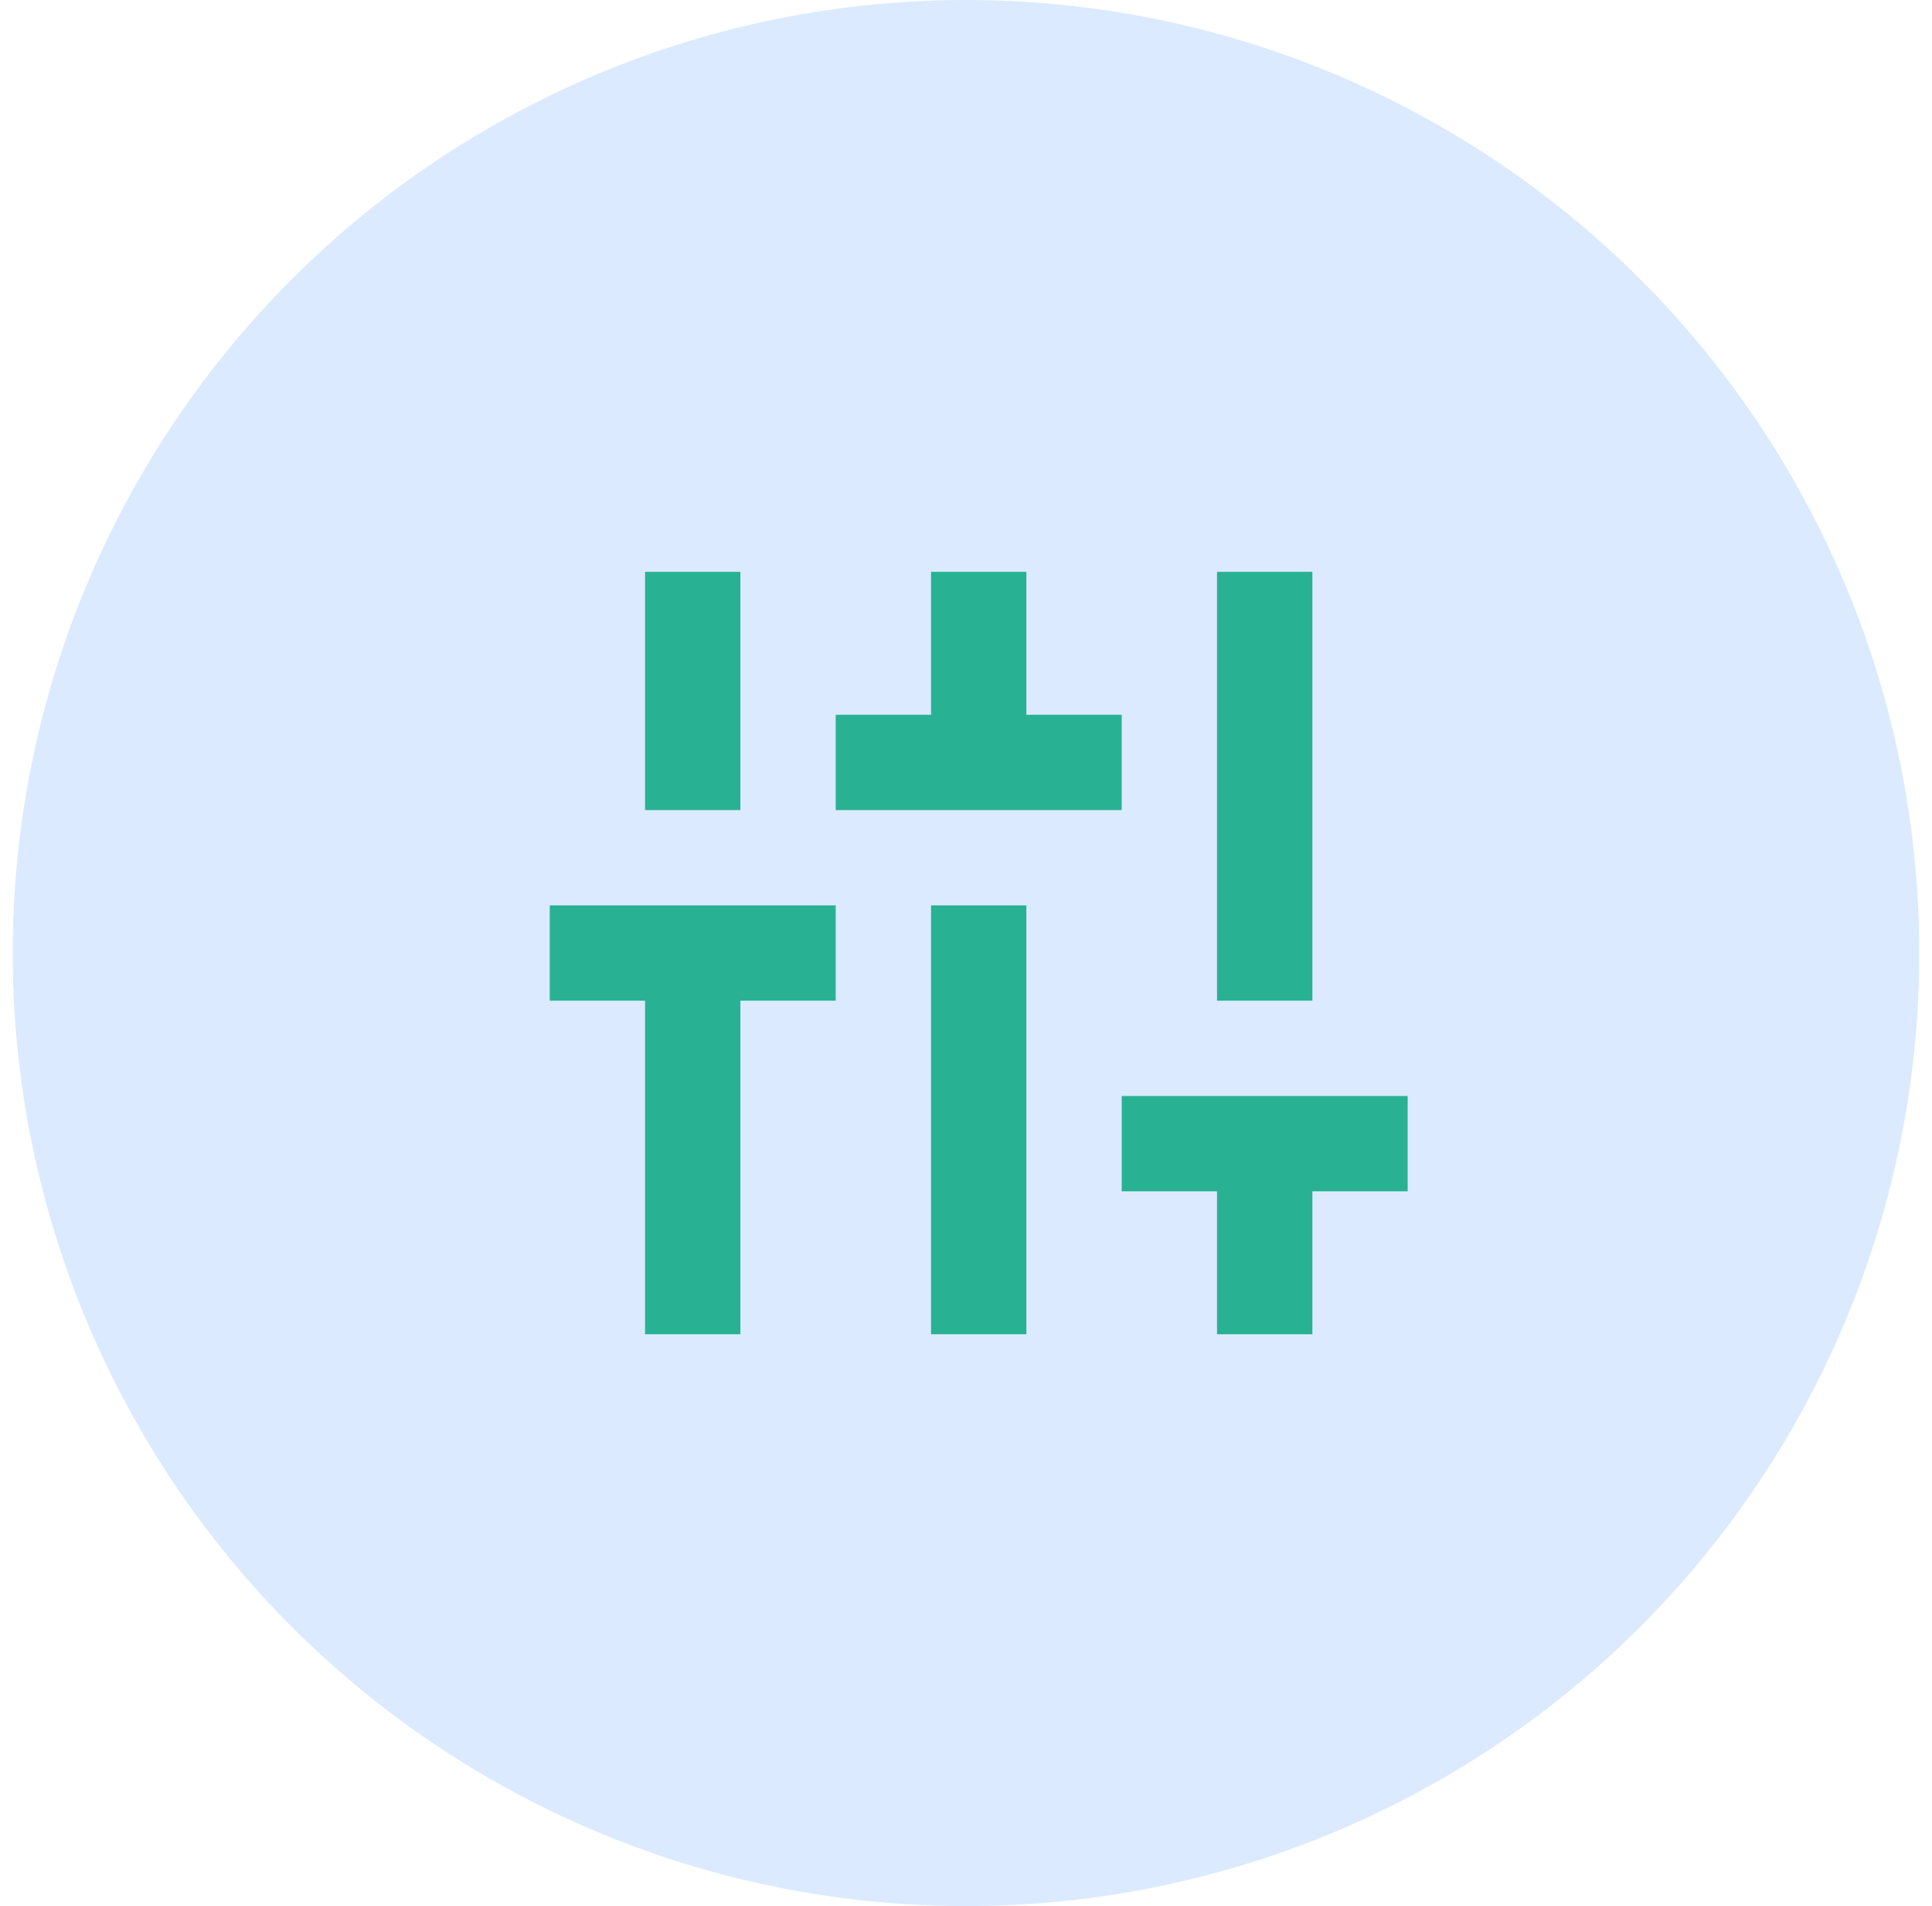
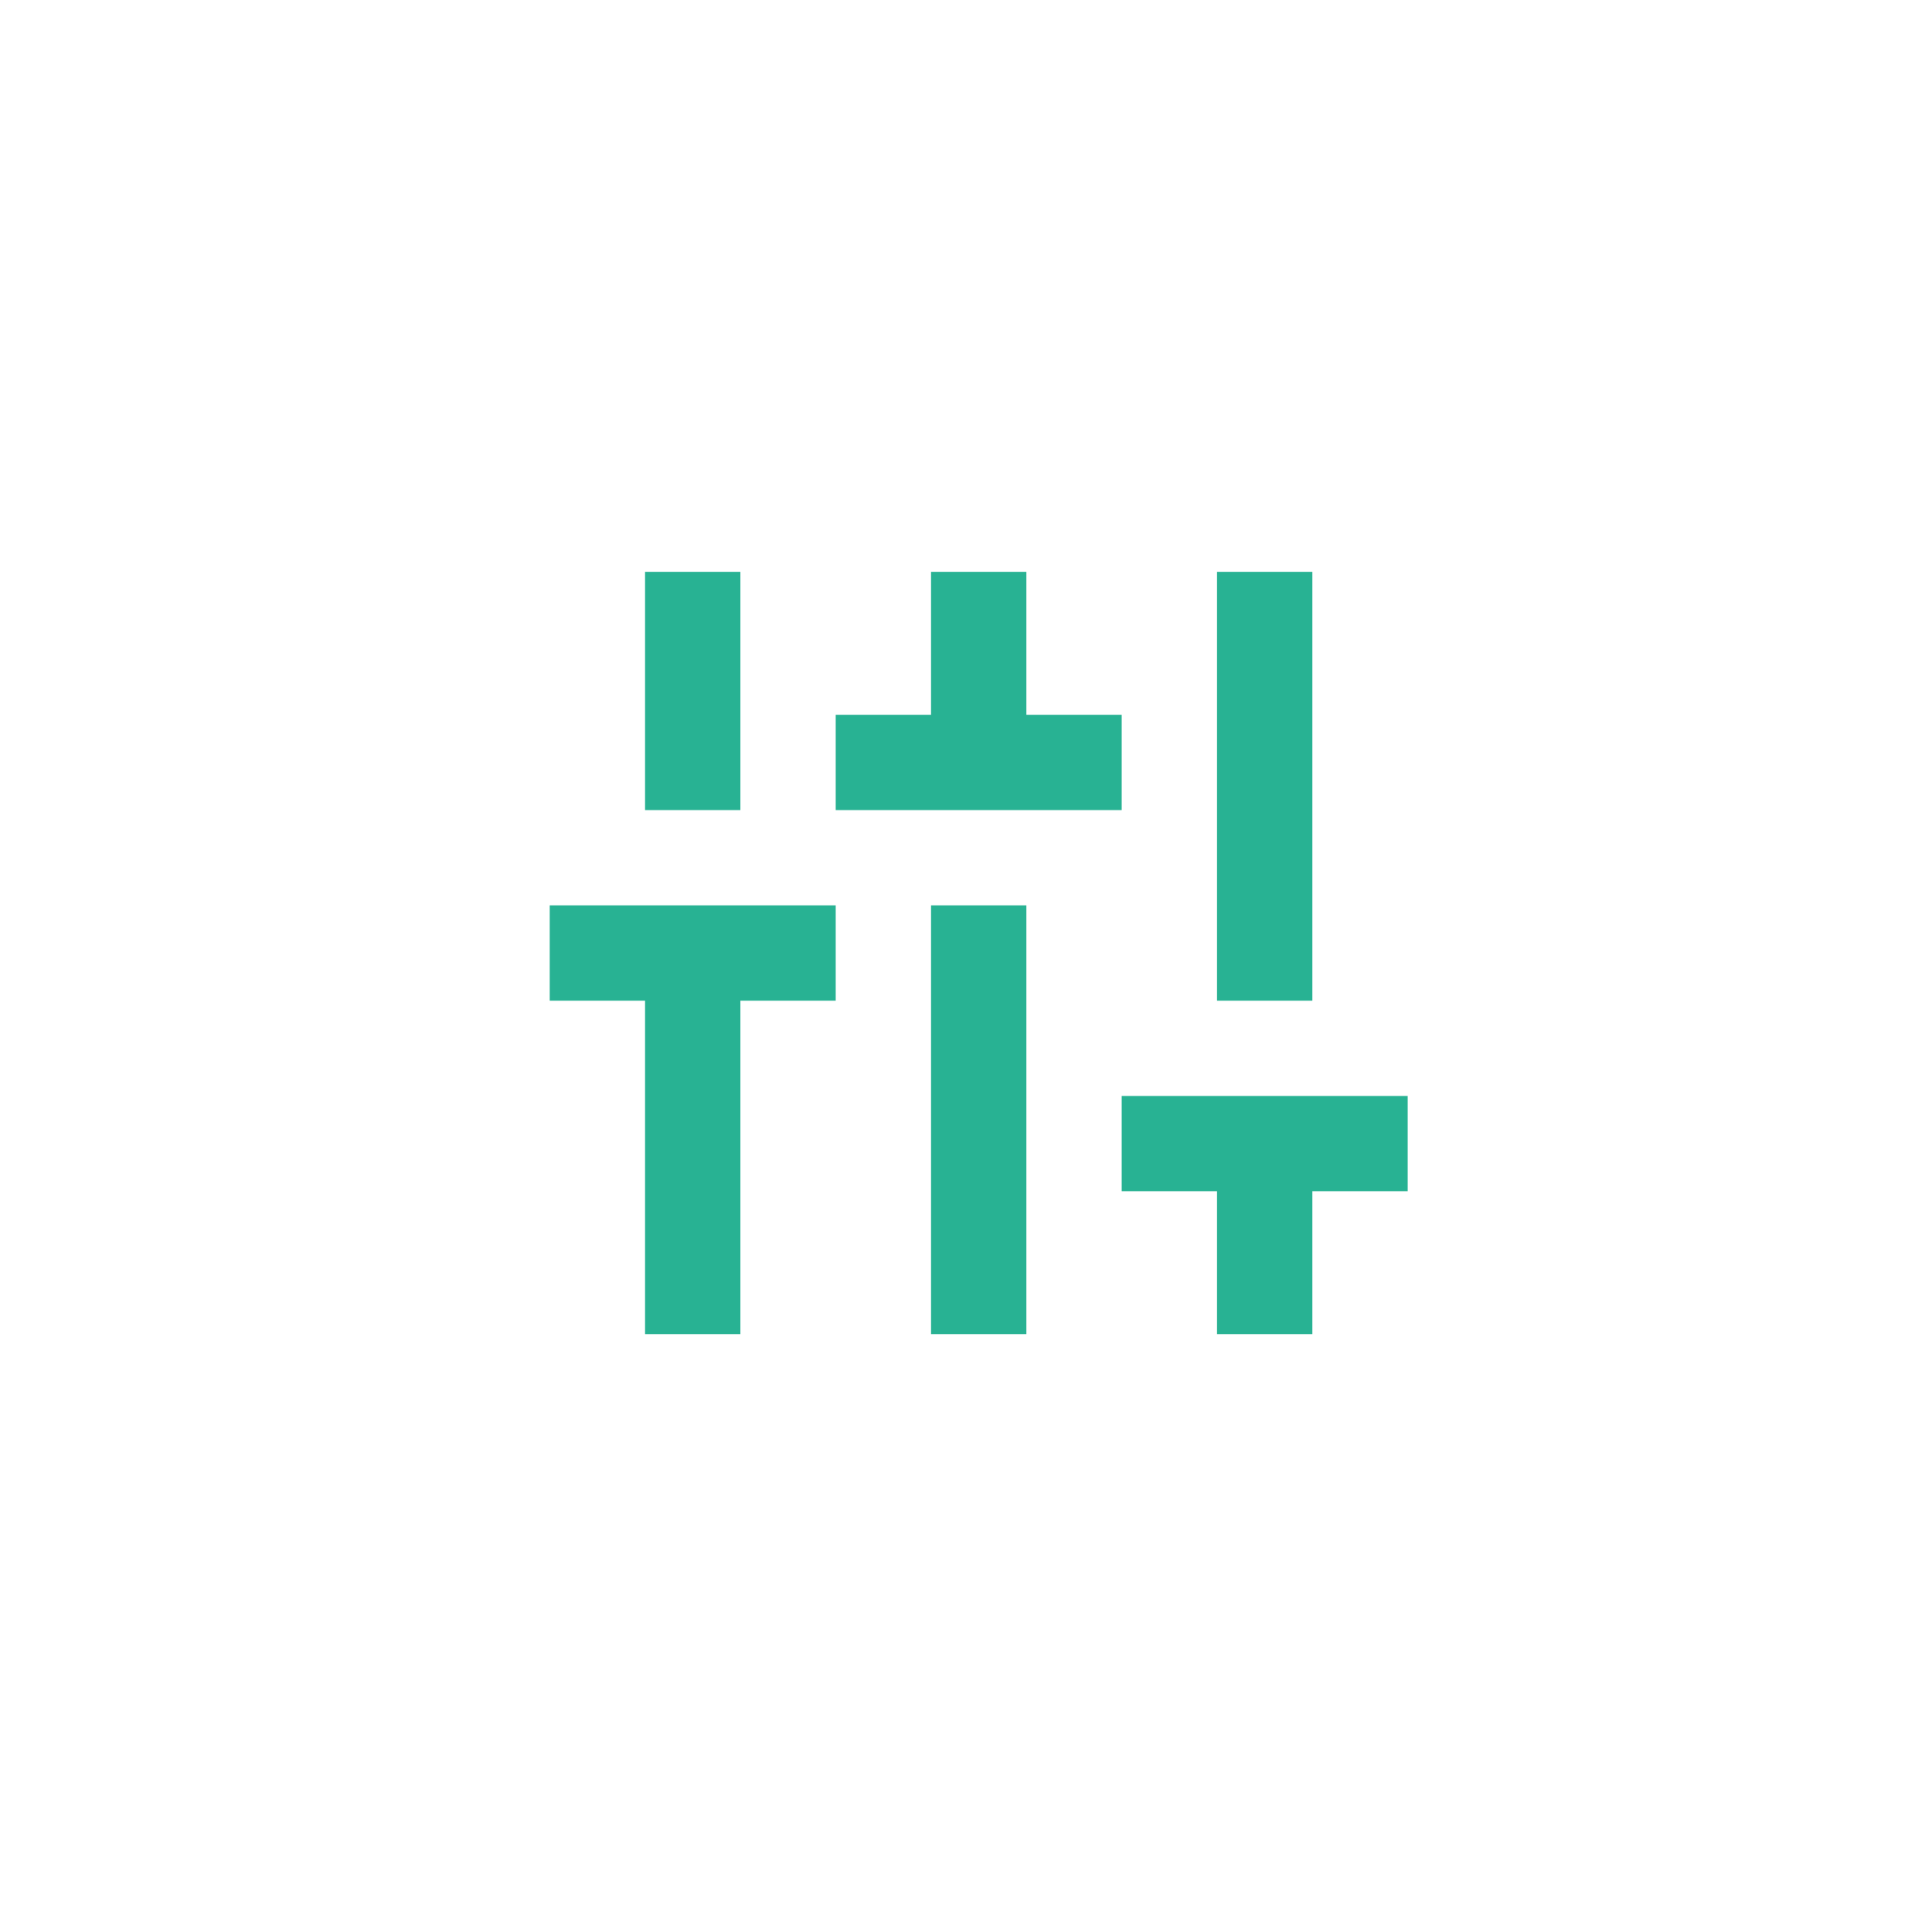
<svg xmlns="http://www.w3.org/2000/svg" width="76" height="75" viewBox="0 0 76 75" fill="none">
-   <circle cx="38" cy="37.5" r="37.5" fill="#DBEAFE" />
  <mask id="mask0_8_112" style="mask-type:alpha" maskUnits="userSpaceOnUse" x="16" y="15" width="45" height="45">
    <rect x="16" y="15" width="45" height="45" fill="#D9D9D9" />
  </mask>
  <g mask="url(#mask0_8_112)">
-     <path d="M25.375 52.5V39.375H21.625V35.625H32.875V39.375H29.125V52.5H25.375ZM25.375 31.875V22.5H29.125V31.875H25.375ZM32.875 31.875V28.125H36.625V22.5H40.375V28.125H44.125V31.875H32.875ZM36.625 52.5V35.625H40.375V52.5H36.625ZM47.875 52.5V46.875H44.125V43.125H55.375V46.875H51.625V52.5H47.875ZM47.875 39.375V22.5H51.625V39.375H47.875Z" fill="#28B293" />
+     <path d="M25.375 52.5V39.375H21.625V35.625H32.875V39.375H29.125V52.5ZM25.375 31.875V22.5H29.125V31.875H25.375ZM32.875 31.875V28.125H36.625V22.5H40.375V28.125H44.125V31.875H32.875ZM36.625 52.5V35.625H40.375V52.5H36.625ZM47.875 52.5V46.875H44.125V43.125H55.375V46.875H51.625V52.5H47.875ZM47.875 39.375V22.5H51.625V39.375H47.875Z" fill="#28B293" />
  </g>
</svg>